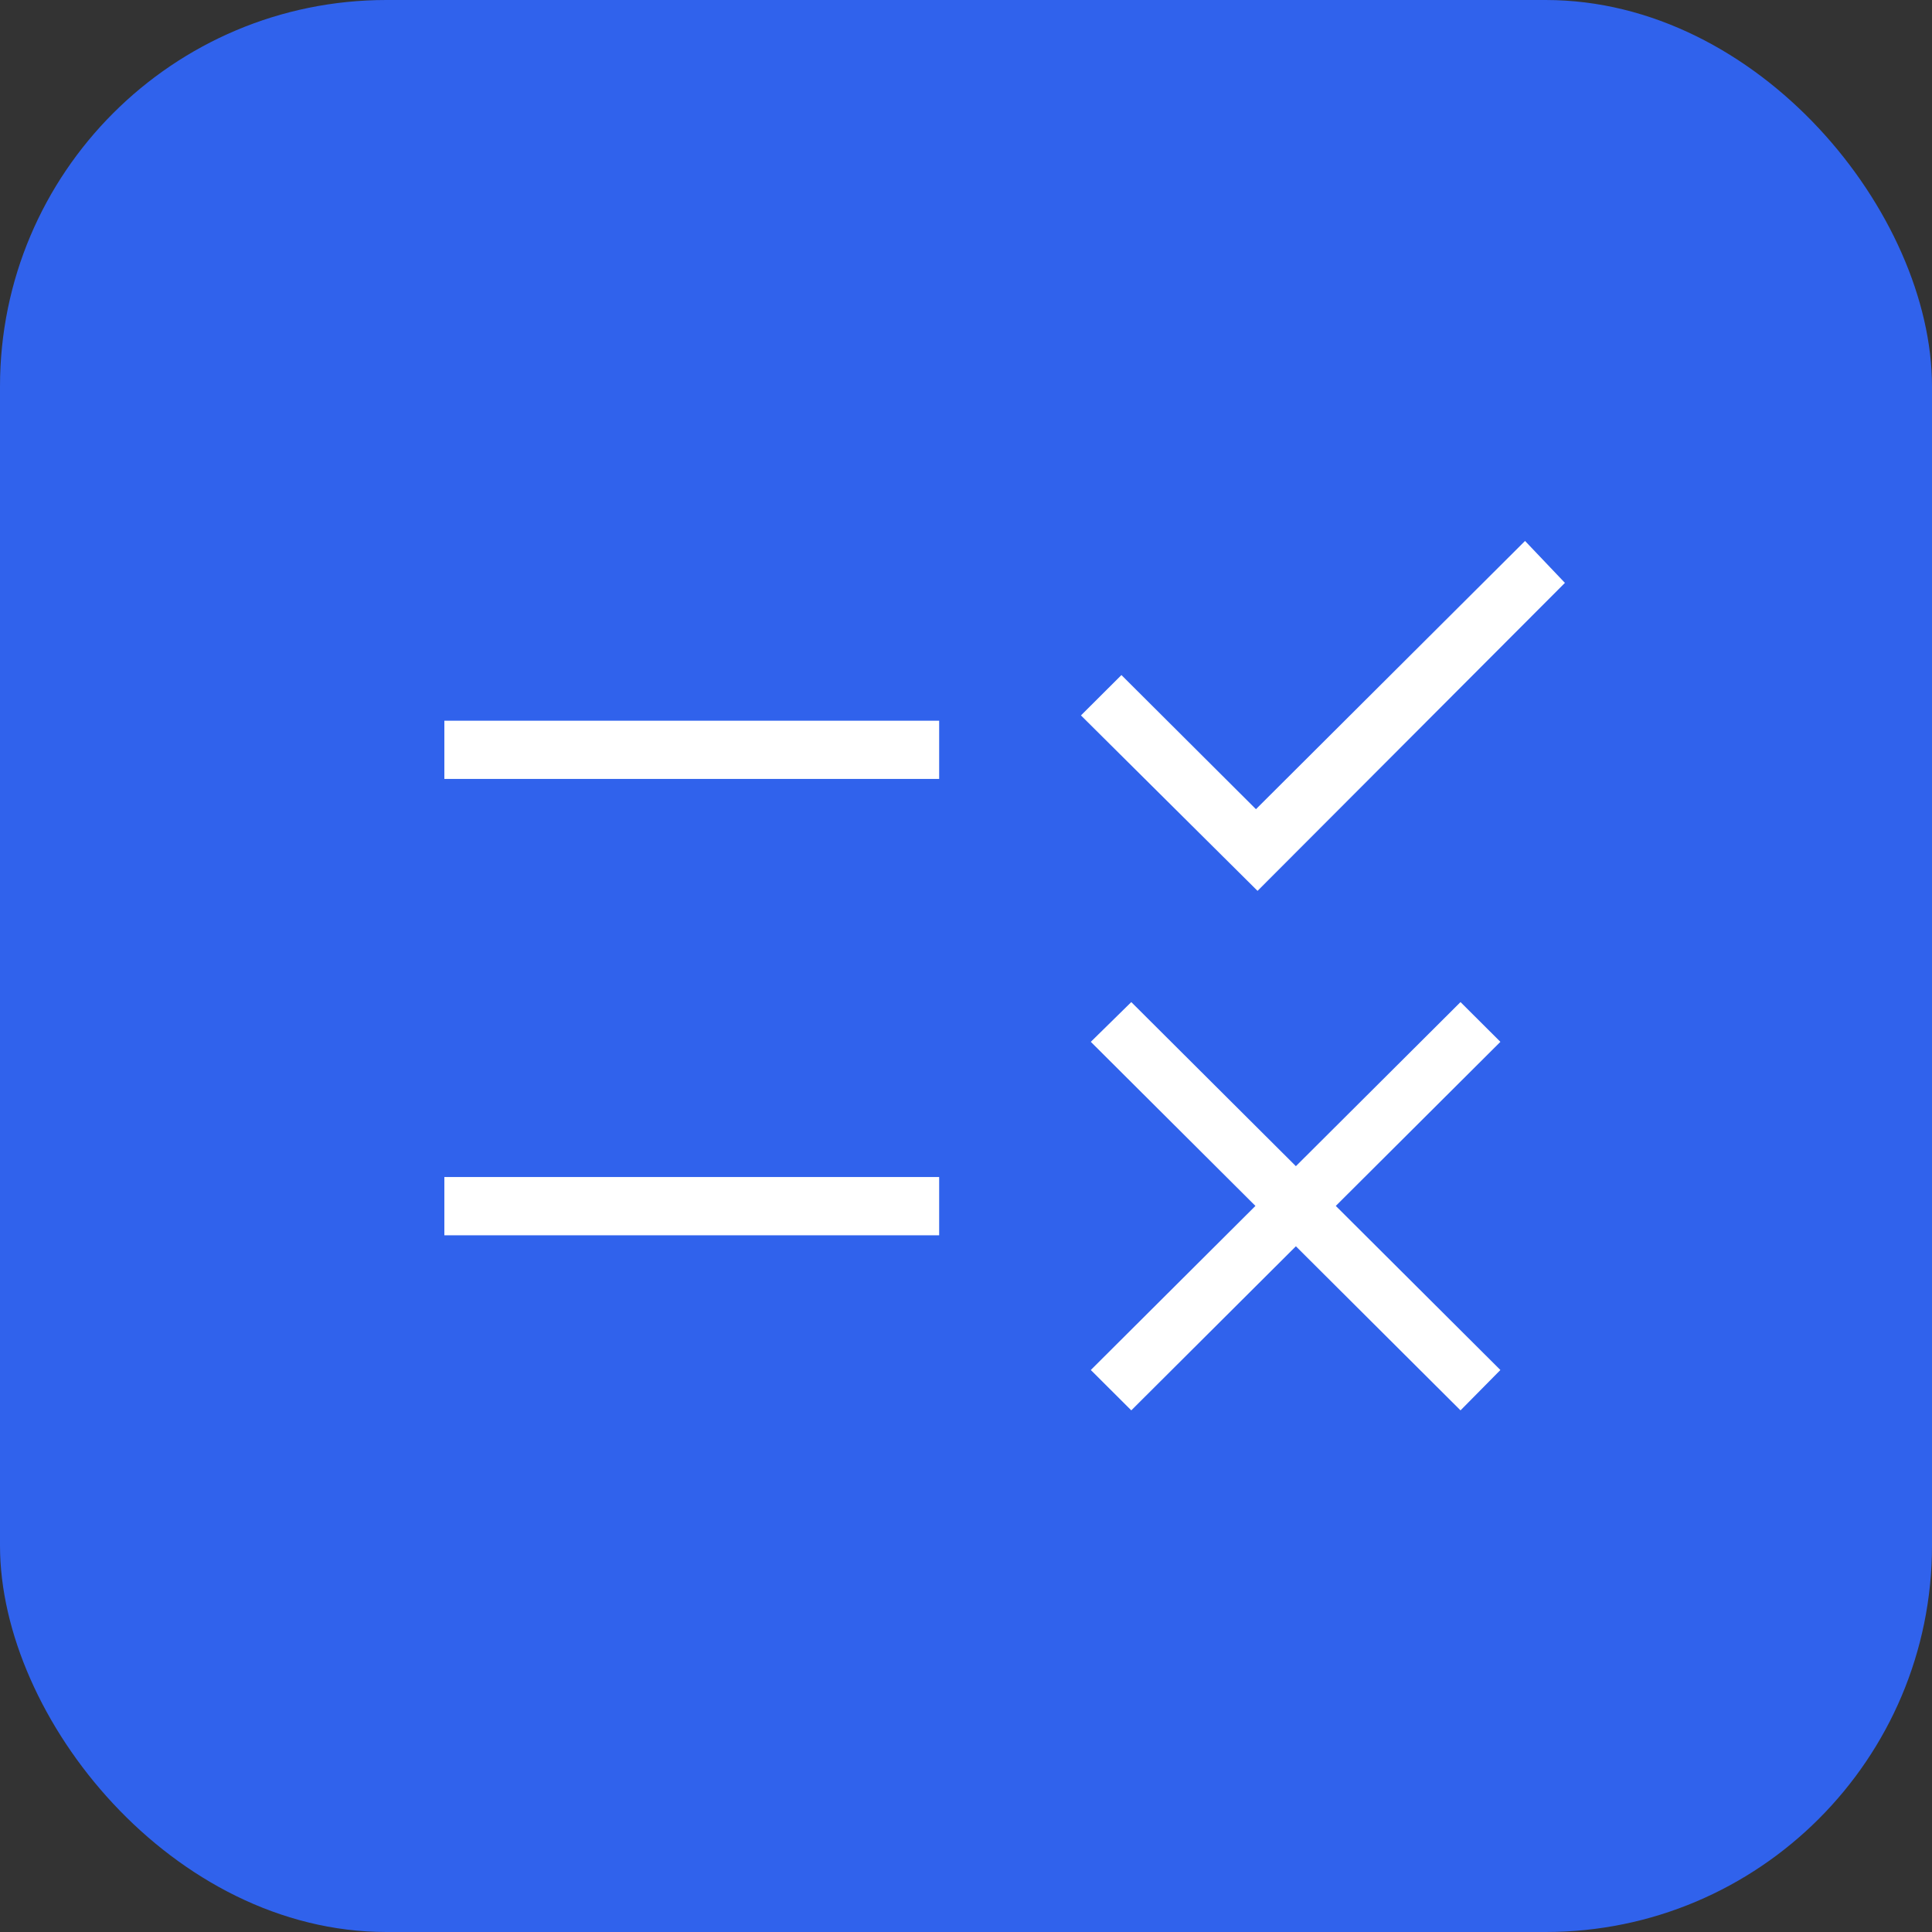
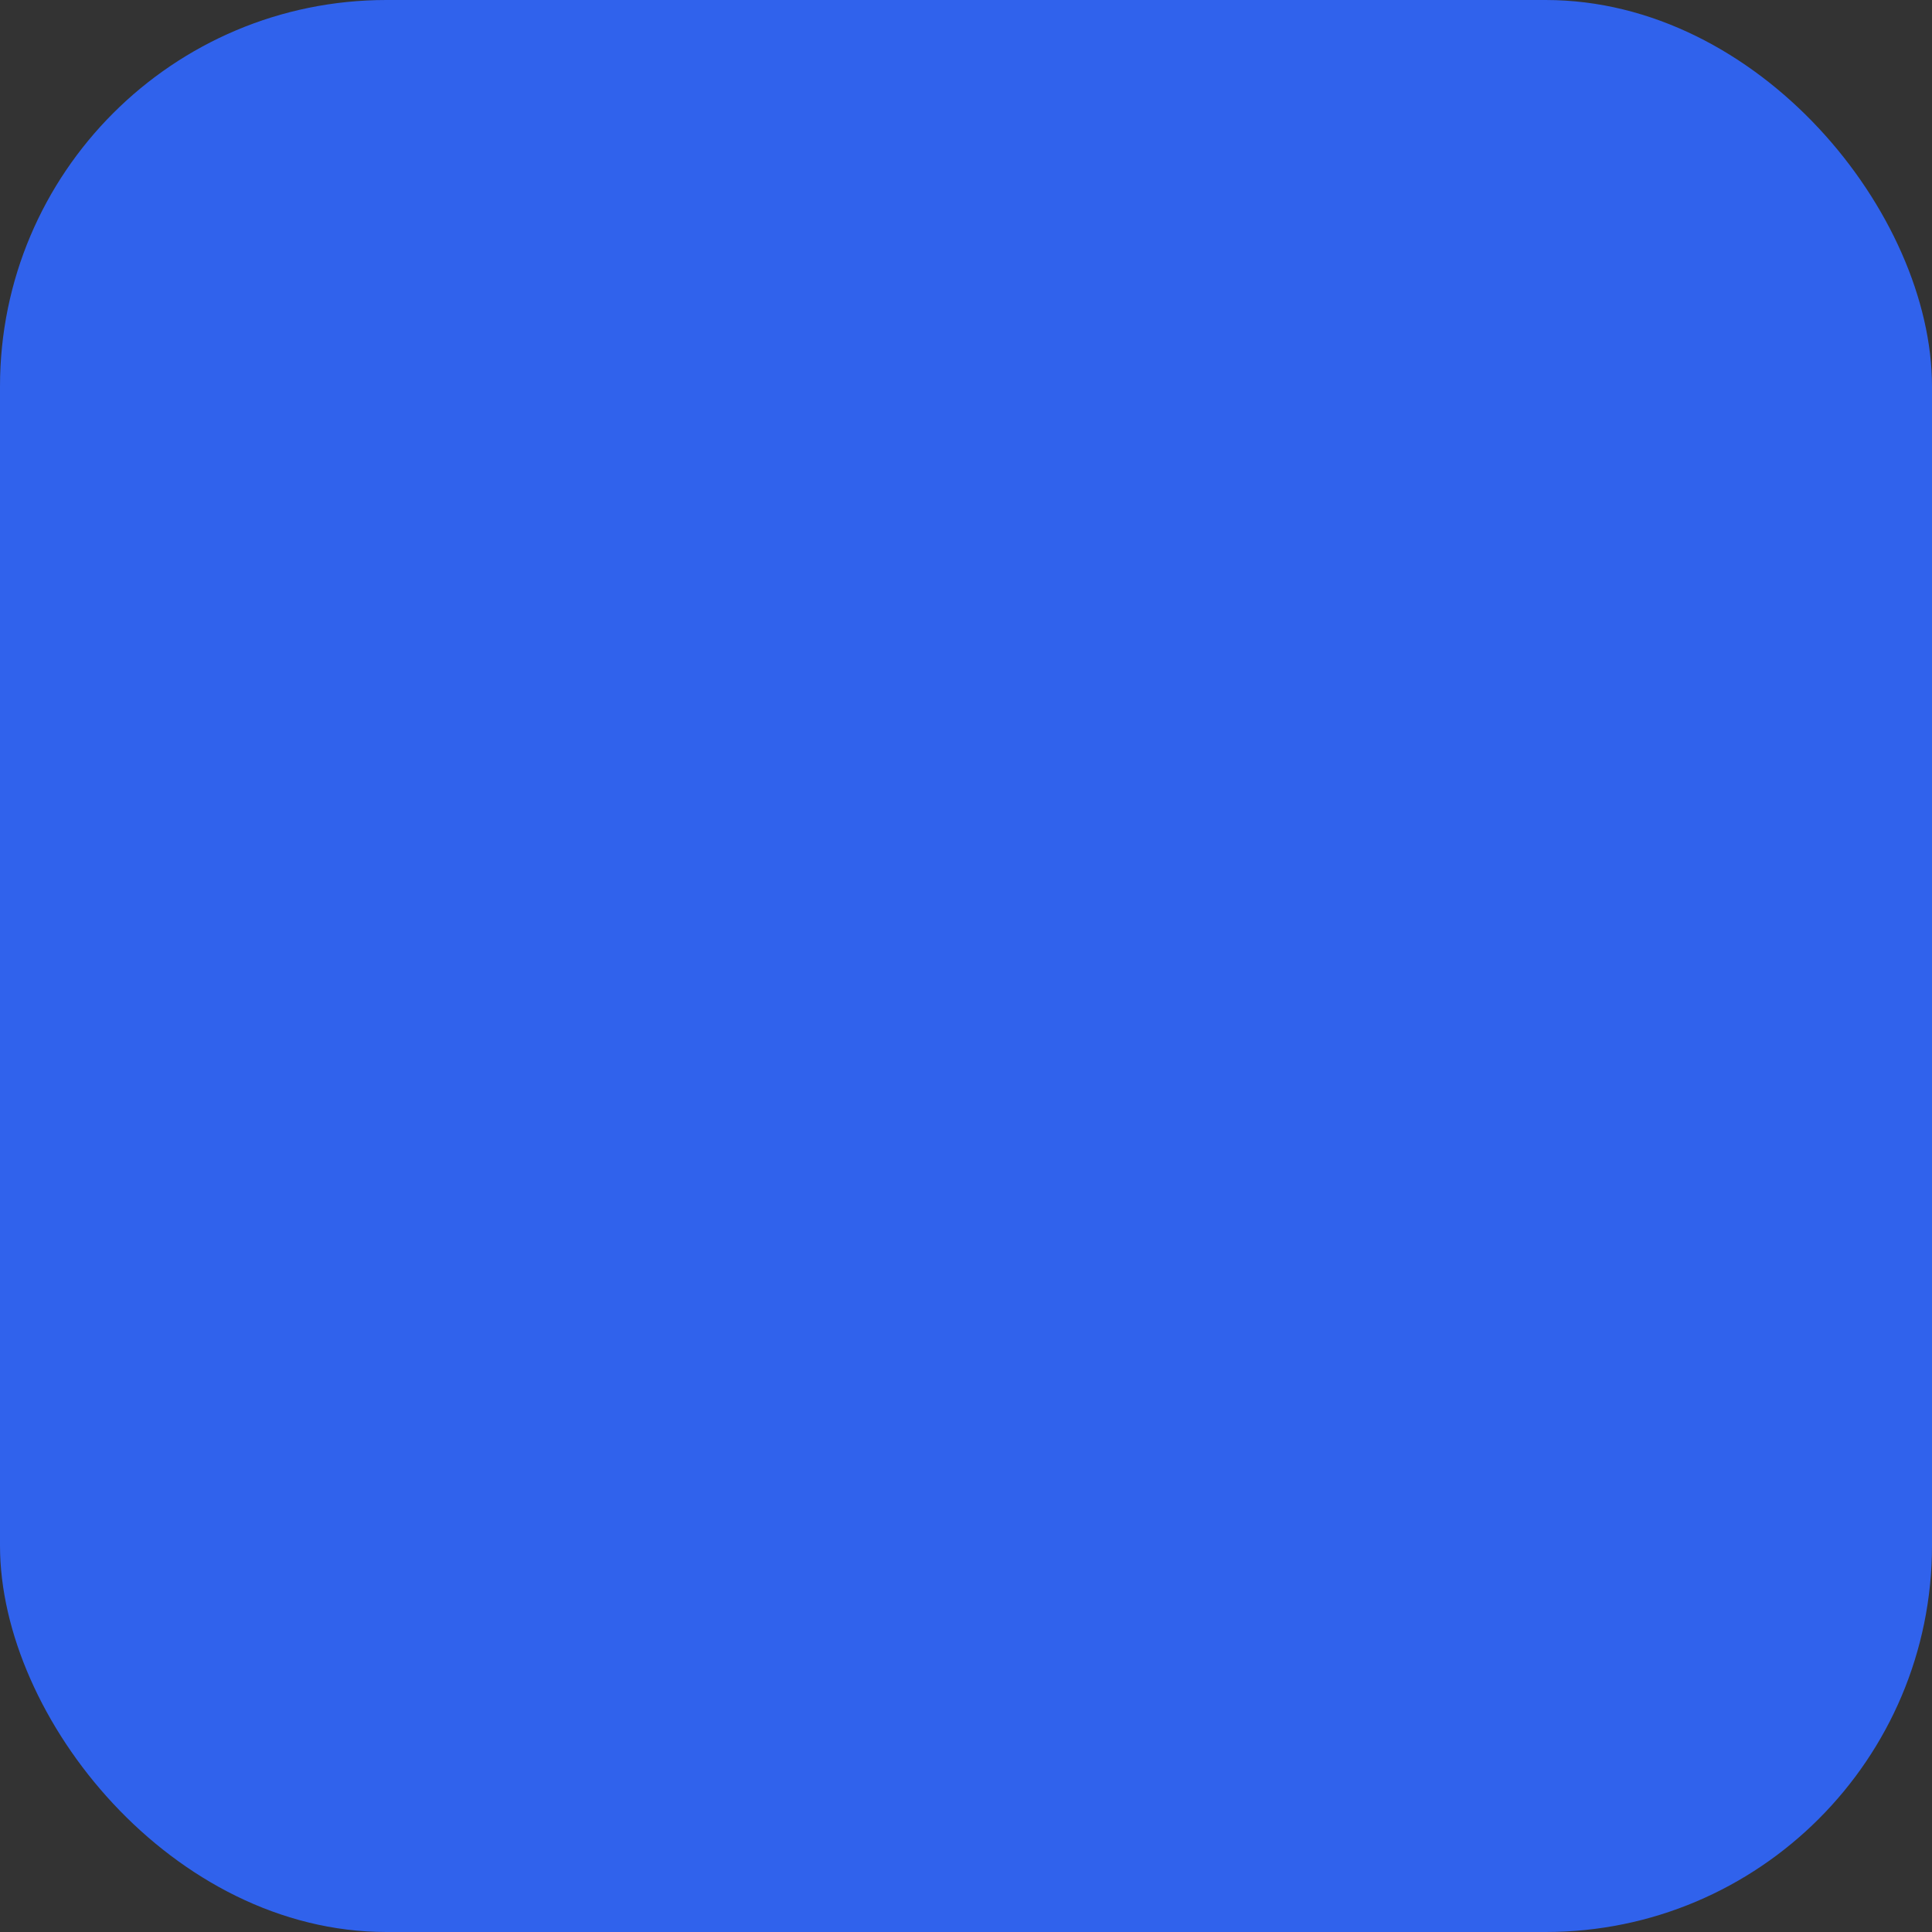
<svg xmlns="http://www.w3.org/2000/svg" width="100" height="100" viewBox="0 0 100 100" fill="none">
  <rect x="0" y="0" width="100" height="100" fill="#333333" stroke="none" />
  <rect width="100" height="100" rx="20" fill="#3062EC" />
-   <path d="M58.555 73L56.46 70.911L64.981 62.418L56.46 53.925L58.555 51.868L67.075 60.361L75.596 51.868L77.66 53.925L69.14 62.418L77.66 70.911L75.596 73L67.075 64.507L58.555 73ZM65.09 46.111L55.95 37.03L58.045 34.941L65.008 41.883L78.936 28L81 30.17L65.09 46.111ZM23 63.938V60.923H48.611V63.938H23ZM23 40.318V37.303H48.611V40.318H23Z" fill="white" />
</svg>